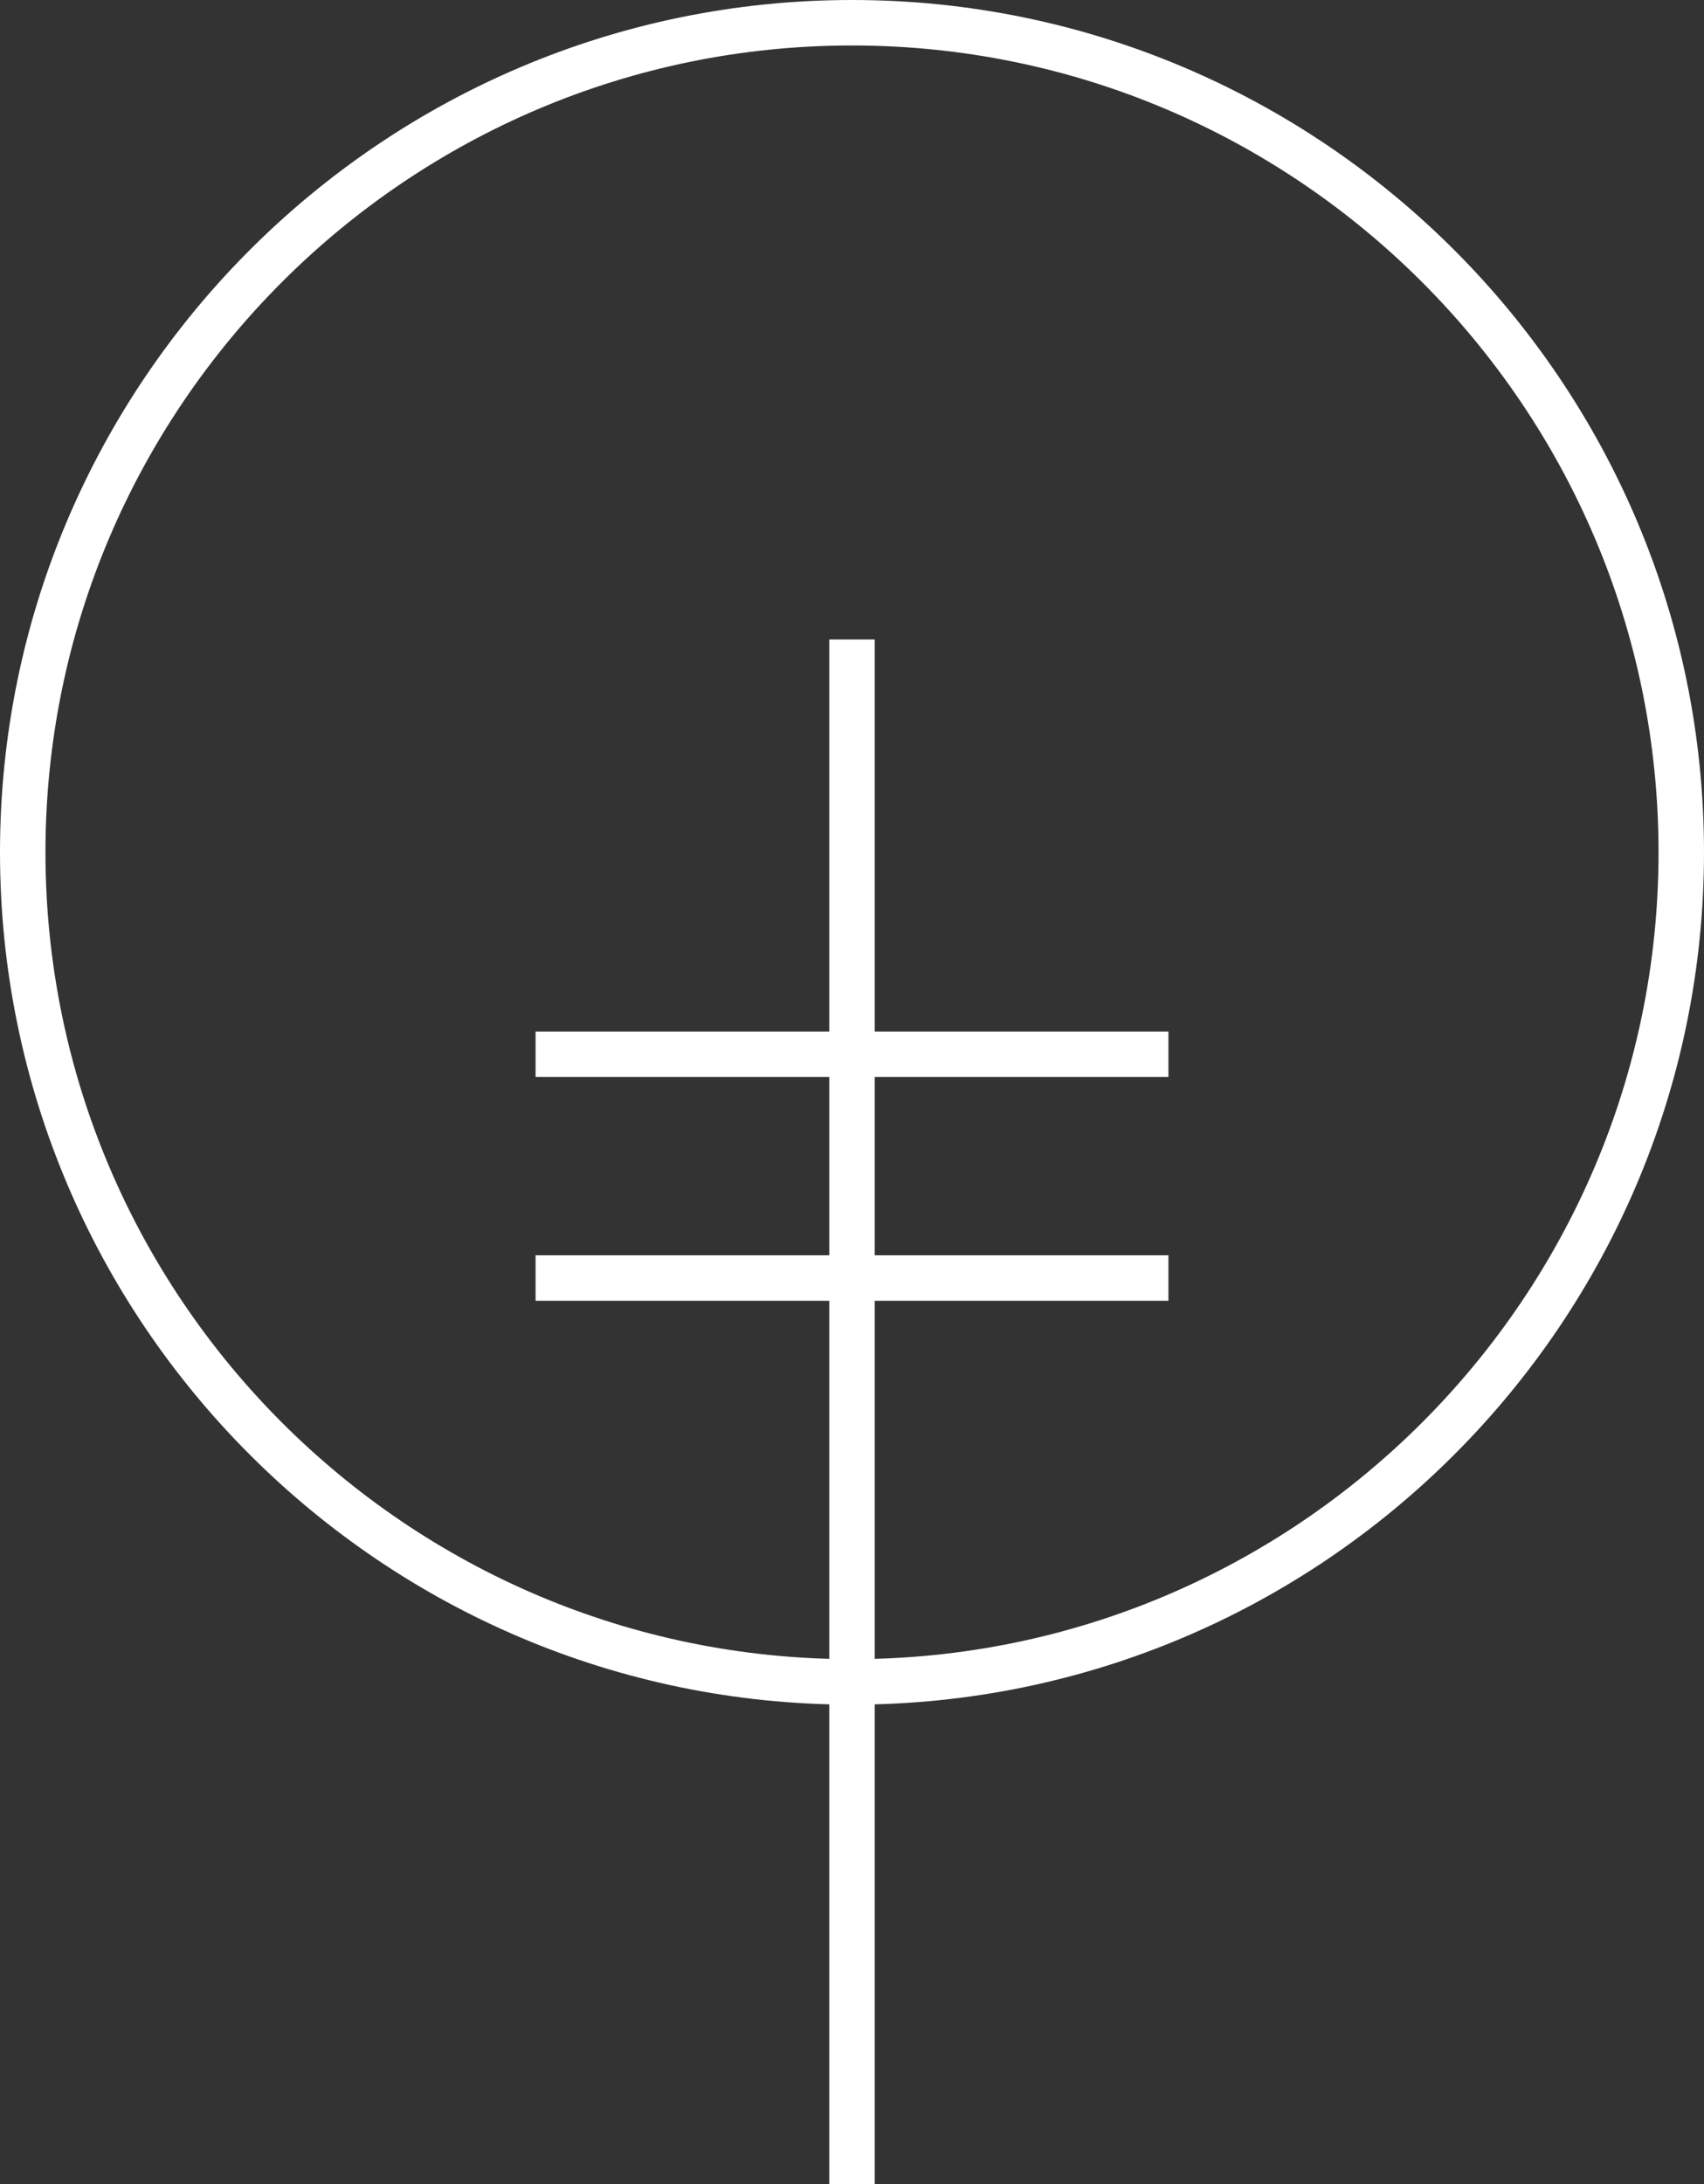
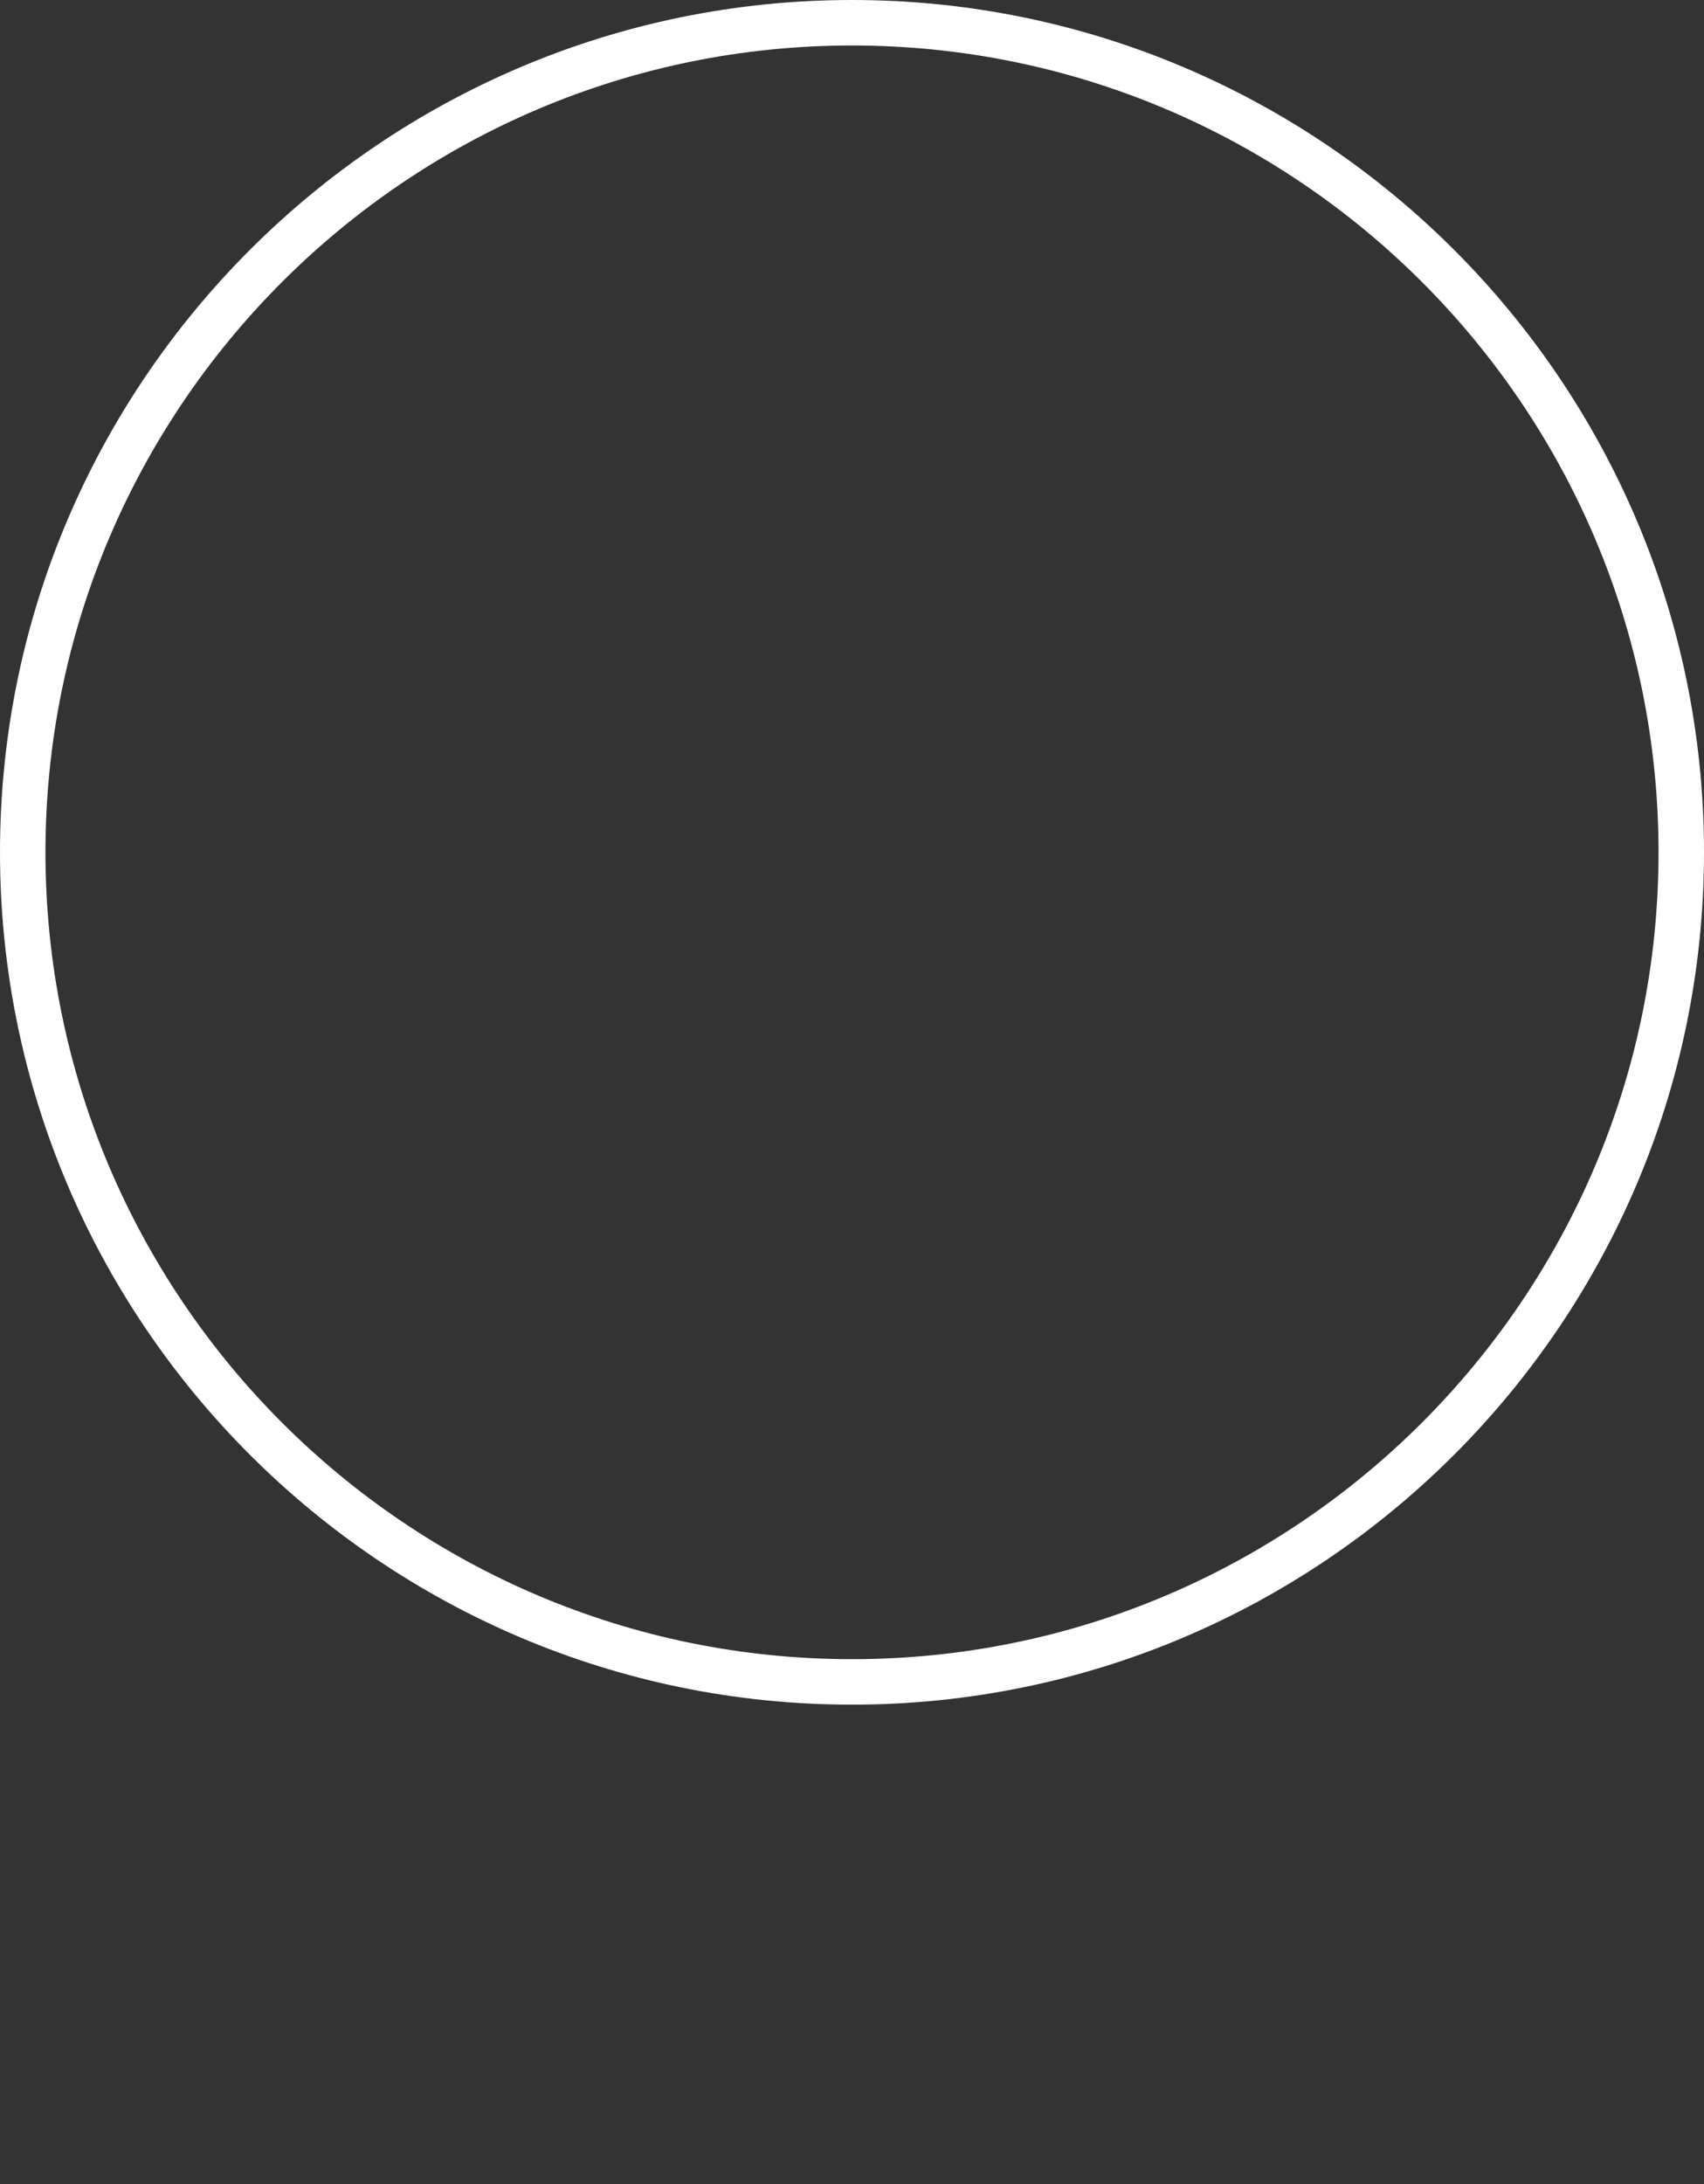
<svg xmlns="http://www.w3.org/2000/svg" id="Layer_1" viewBox="0 0 374.8 480.2">
  <rect x="0" y="0" width="374.8" height="480.2" fill="#333333" stroke="none" />
  <defs>
    <style>
    .cls-1 {
      fill: #fff;
    }
    </style>
  </defs>
  <path class="cls-1" d="M187.4,374.8C84.07,374.8,0,290.73,0,187.4S84.07,0,187.4,0s187.4,84.07,187.4,187.4-84.07,187.4-187.4,187.4ZM187.4,10C89.58,10,10,89.58,10,187.4s79.58,177.4,177.4,177.4,177.4-79.58,177.4-177.4S285.22,10,187.4,10Z" />
-   <rect class="cls-1" x="182.4" y="140.6" width="10" height="339.6" />
-   <rect class="cls-1" x="117.8" y="276" width="139.2" height="10" />
-   <rect class="cls-1" x="117.8" y="226.8" width="139.2" height="10" />
</svg>